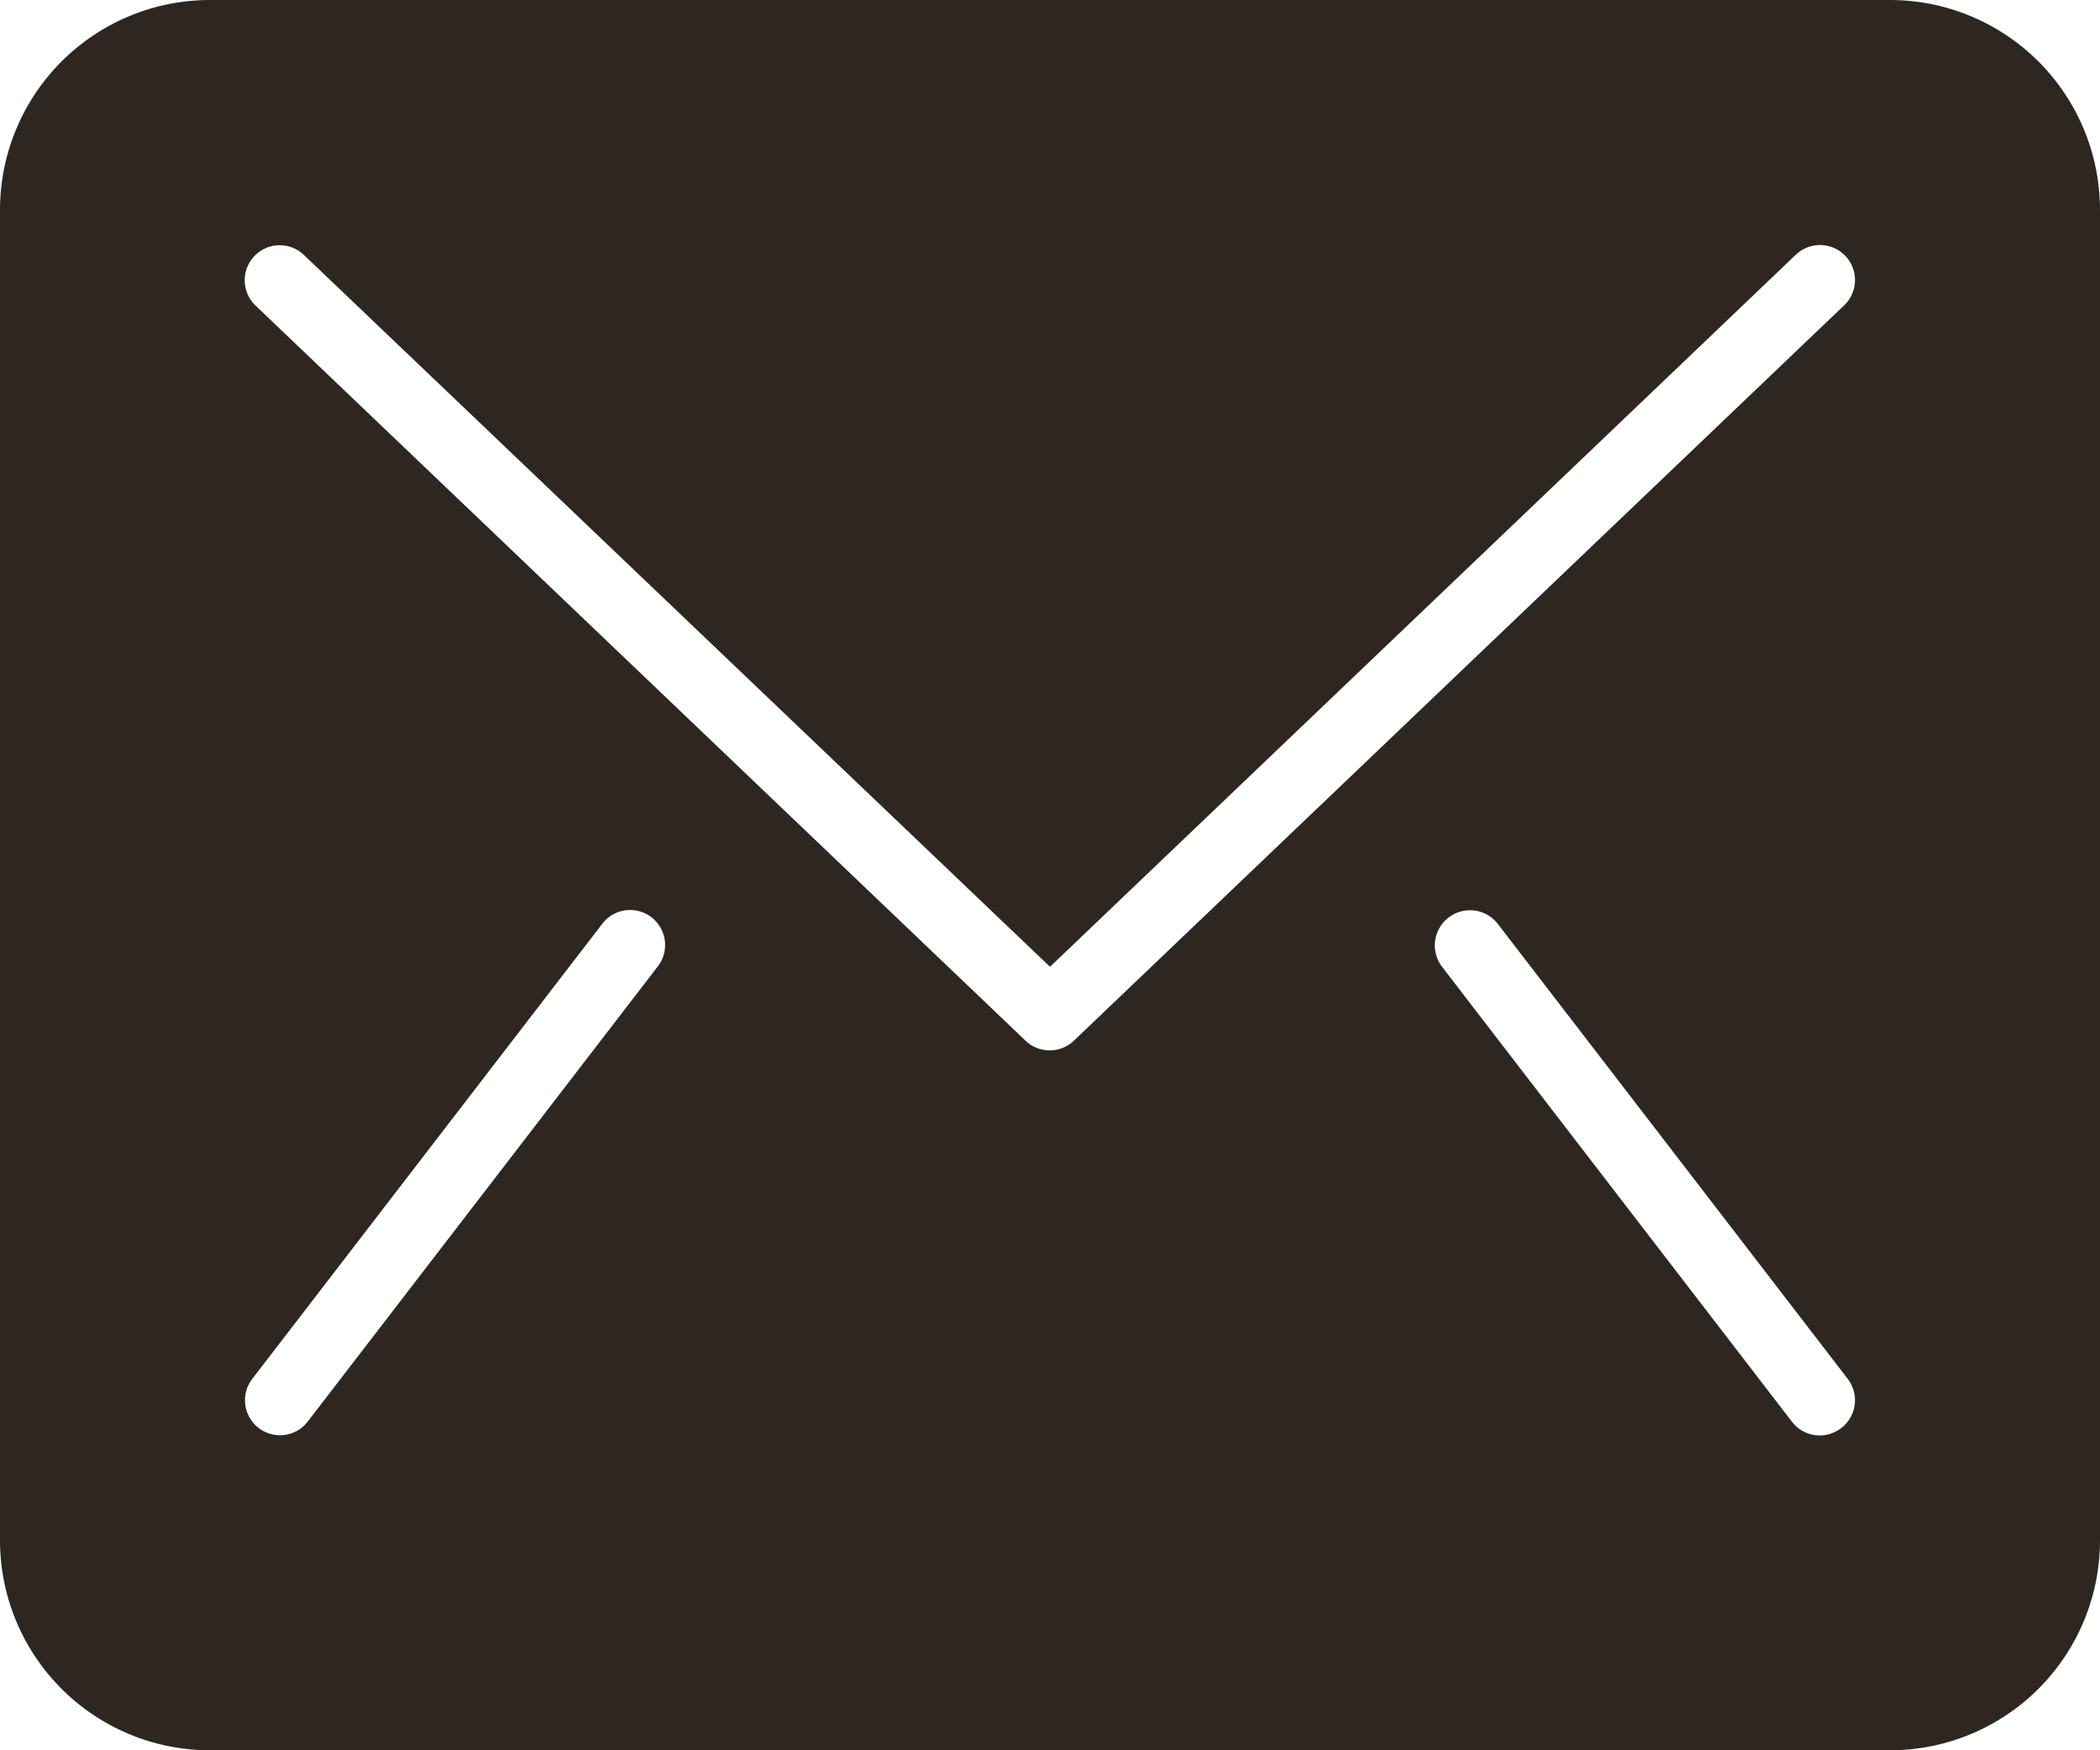
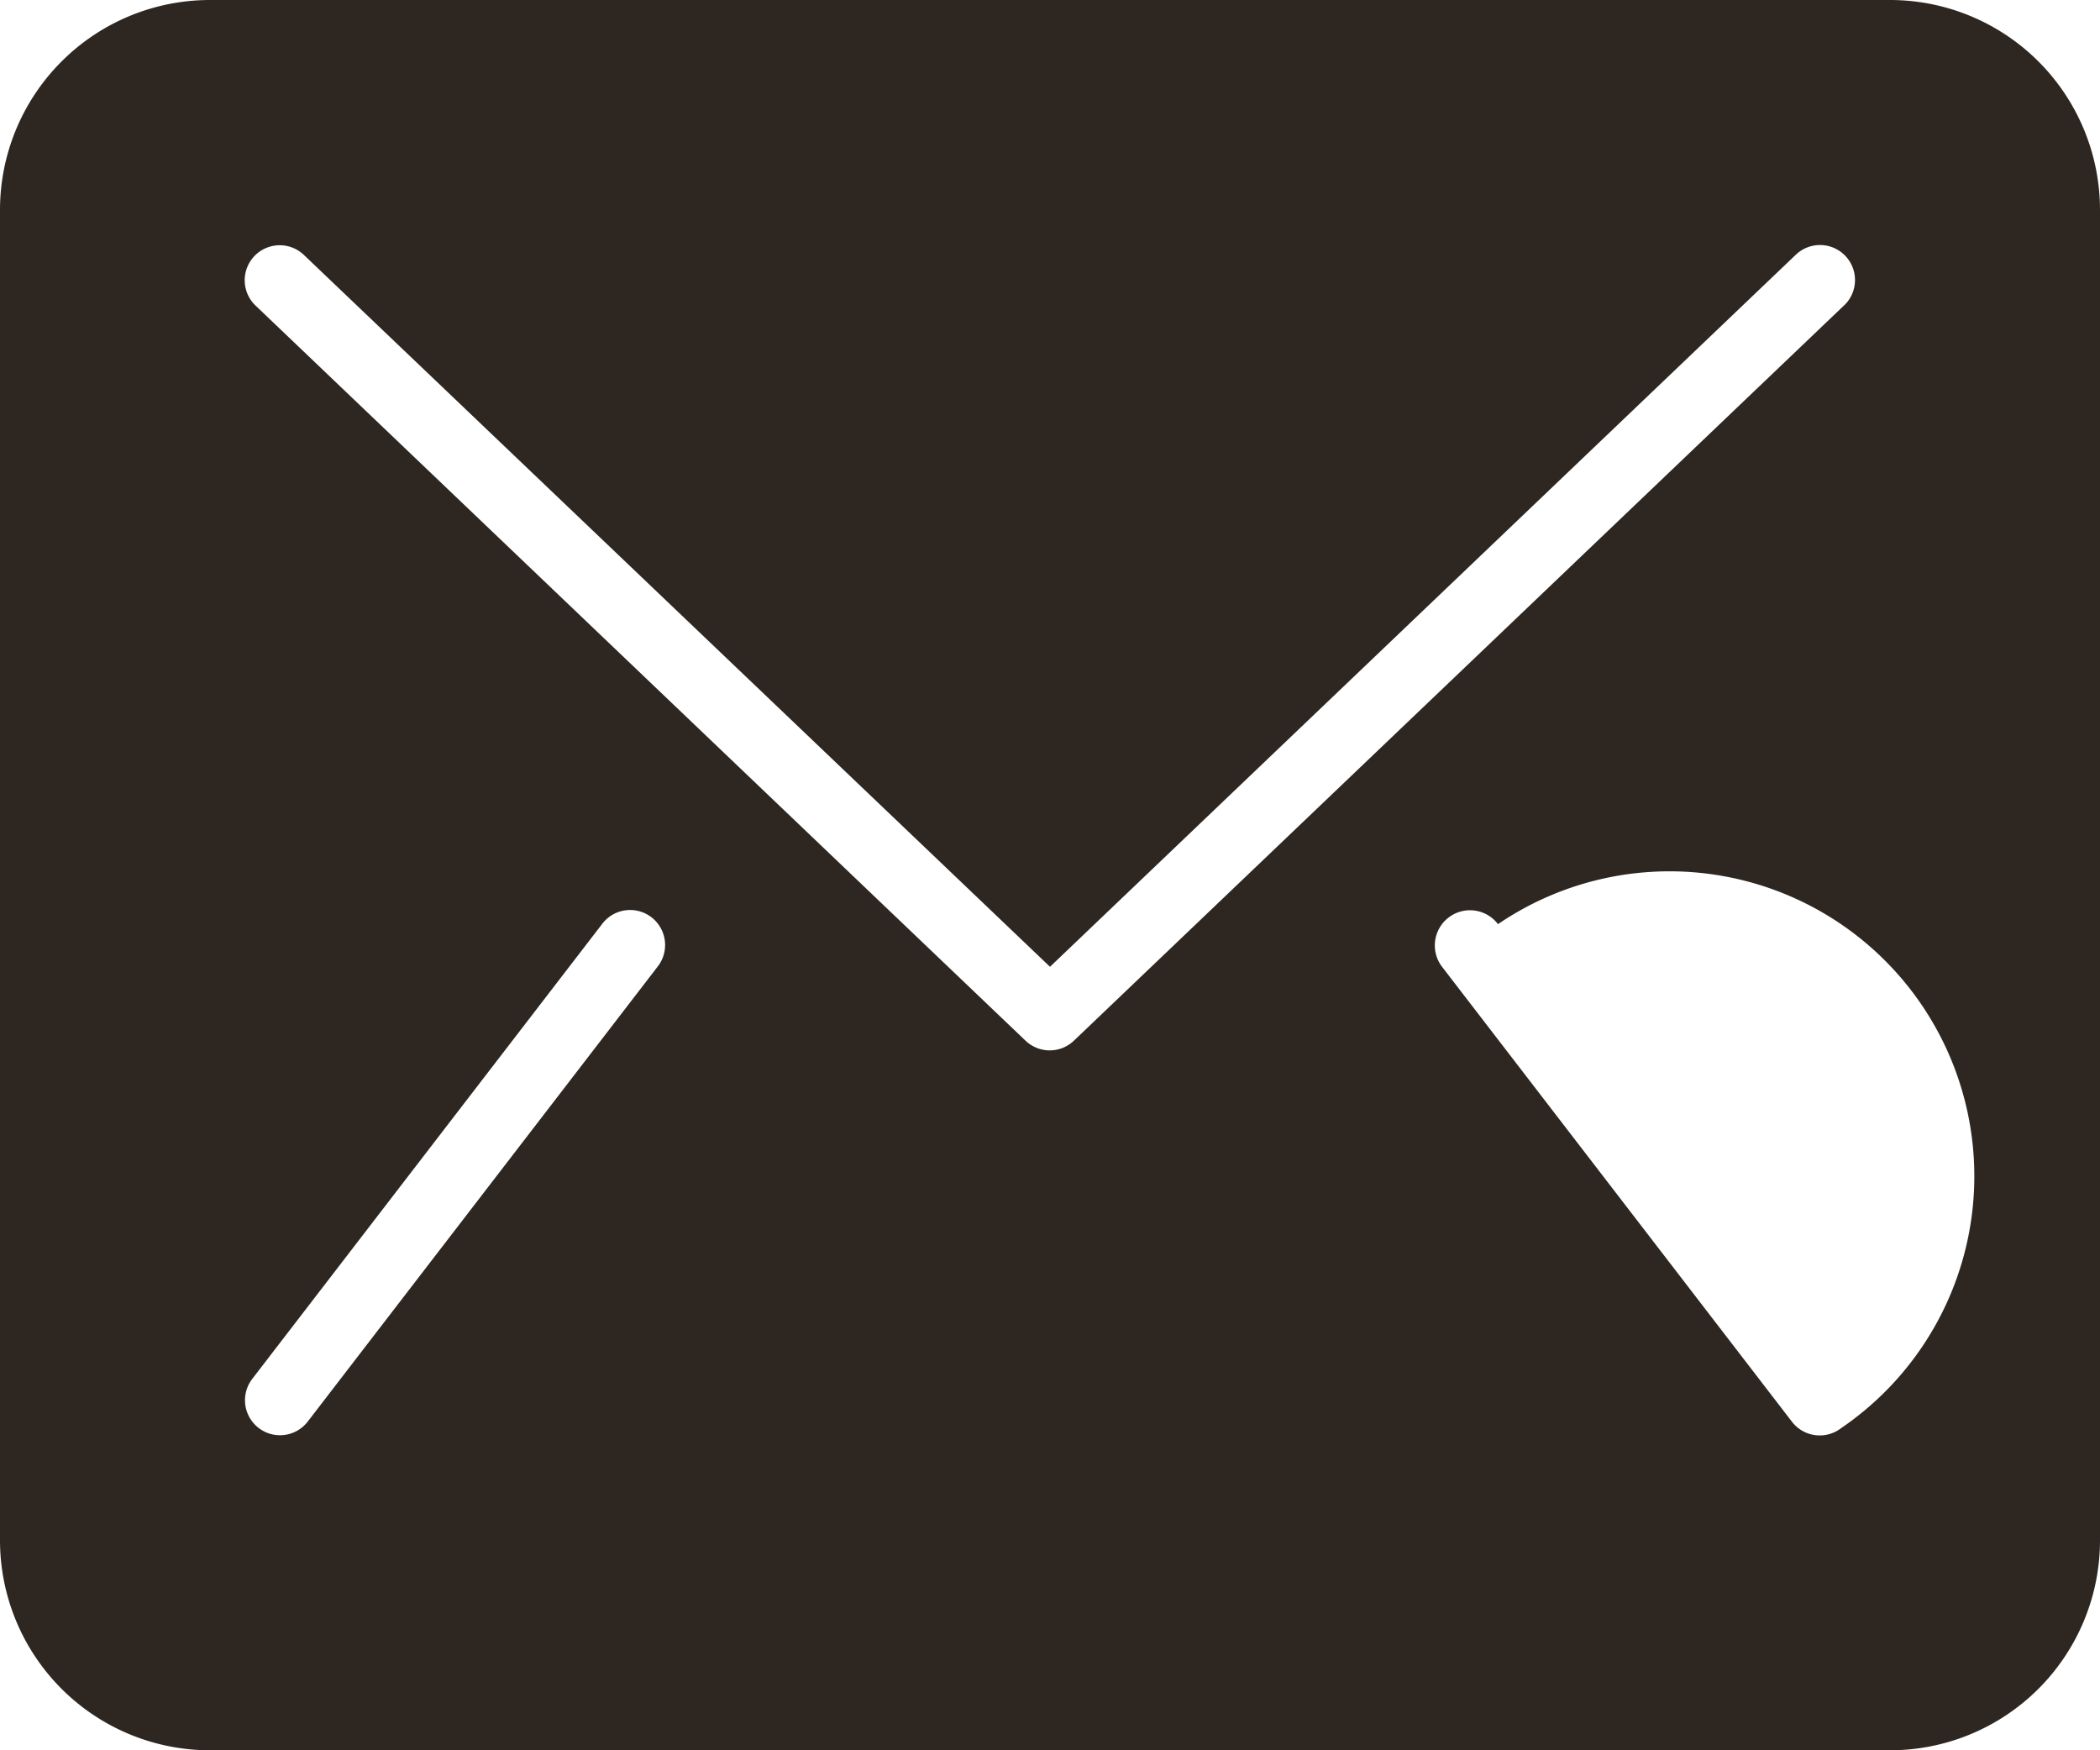
<svg xmlns="http://www.w3.org/2000/svg" width="30" height="25" viewBox="0 0 30 25">
  <g id="email" transform="translate(-2 -7)">
-     <path id="Path_188089" data-name="Path 188089" d="M29,7H5a3,3,0,0,0-3,3V29a3,3,0,0,0,3,3H29a3,3,0,0,0,3-3V10a3,3,0,0,0-3-3ZM11.4,20.8l-5,6.5A.5.5,0,1,1,5.6,26.7l5-6.5a.5.5,0,1,1,.793.609ZM28.3,27.4a.5.5,0,0,1-.7-.092l-5-6.5A.5.5,0,1,1,23.4,20.2l5,6.5A.5.5,0,0,1,28.3,27.4Zm.041-16.035-11,10.5a.5.5,0,0,1-.69,0l-11-10.5a.5.5,0,1,1,.69-.724L17,20.809,27.655,10.638a.5.5,0,0,1,.69.724Z" fill="#2e2721" />
+     <path id="Path_188089" data-name="Path 188089" d="M29,7H5a3,3,0,0,0-3,3V29a3,3,0,0,0,3,3H29a3,3,0,0,0,3-3V10a3,3,0,0,0-3-3ZM11.4,20.8l-5,6.5A.5.5,0,1,1,5.6,26.7l5-6.5a.5.5,0,1,1,.793.609ZM28.3,27.4a.5.5,0,0,1-.7-.092l-5-6.5A.5.5,0,1,1,23.4,20.2A.5.5,0,0,1,28.3,27.4Zm.041-16.035-11,10.5a.5.5,0,0,1-.69,0l-11-10.5a.5.5,0,1,1,.69-.724L17,20.809,27.655,10.638a.5.5,0,0,1,.69.724Z" fill="#2e2721" />
  </g>
</svg>